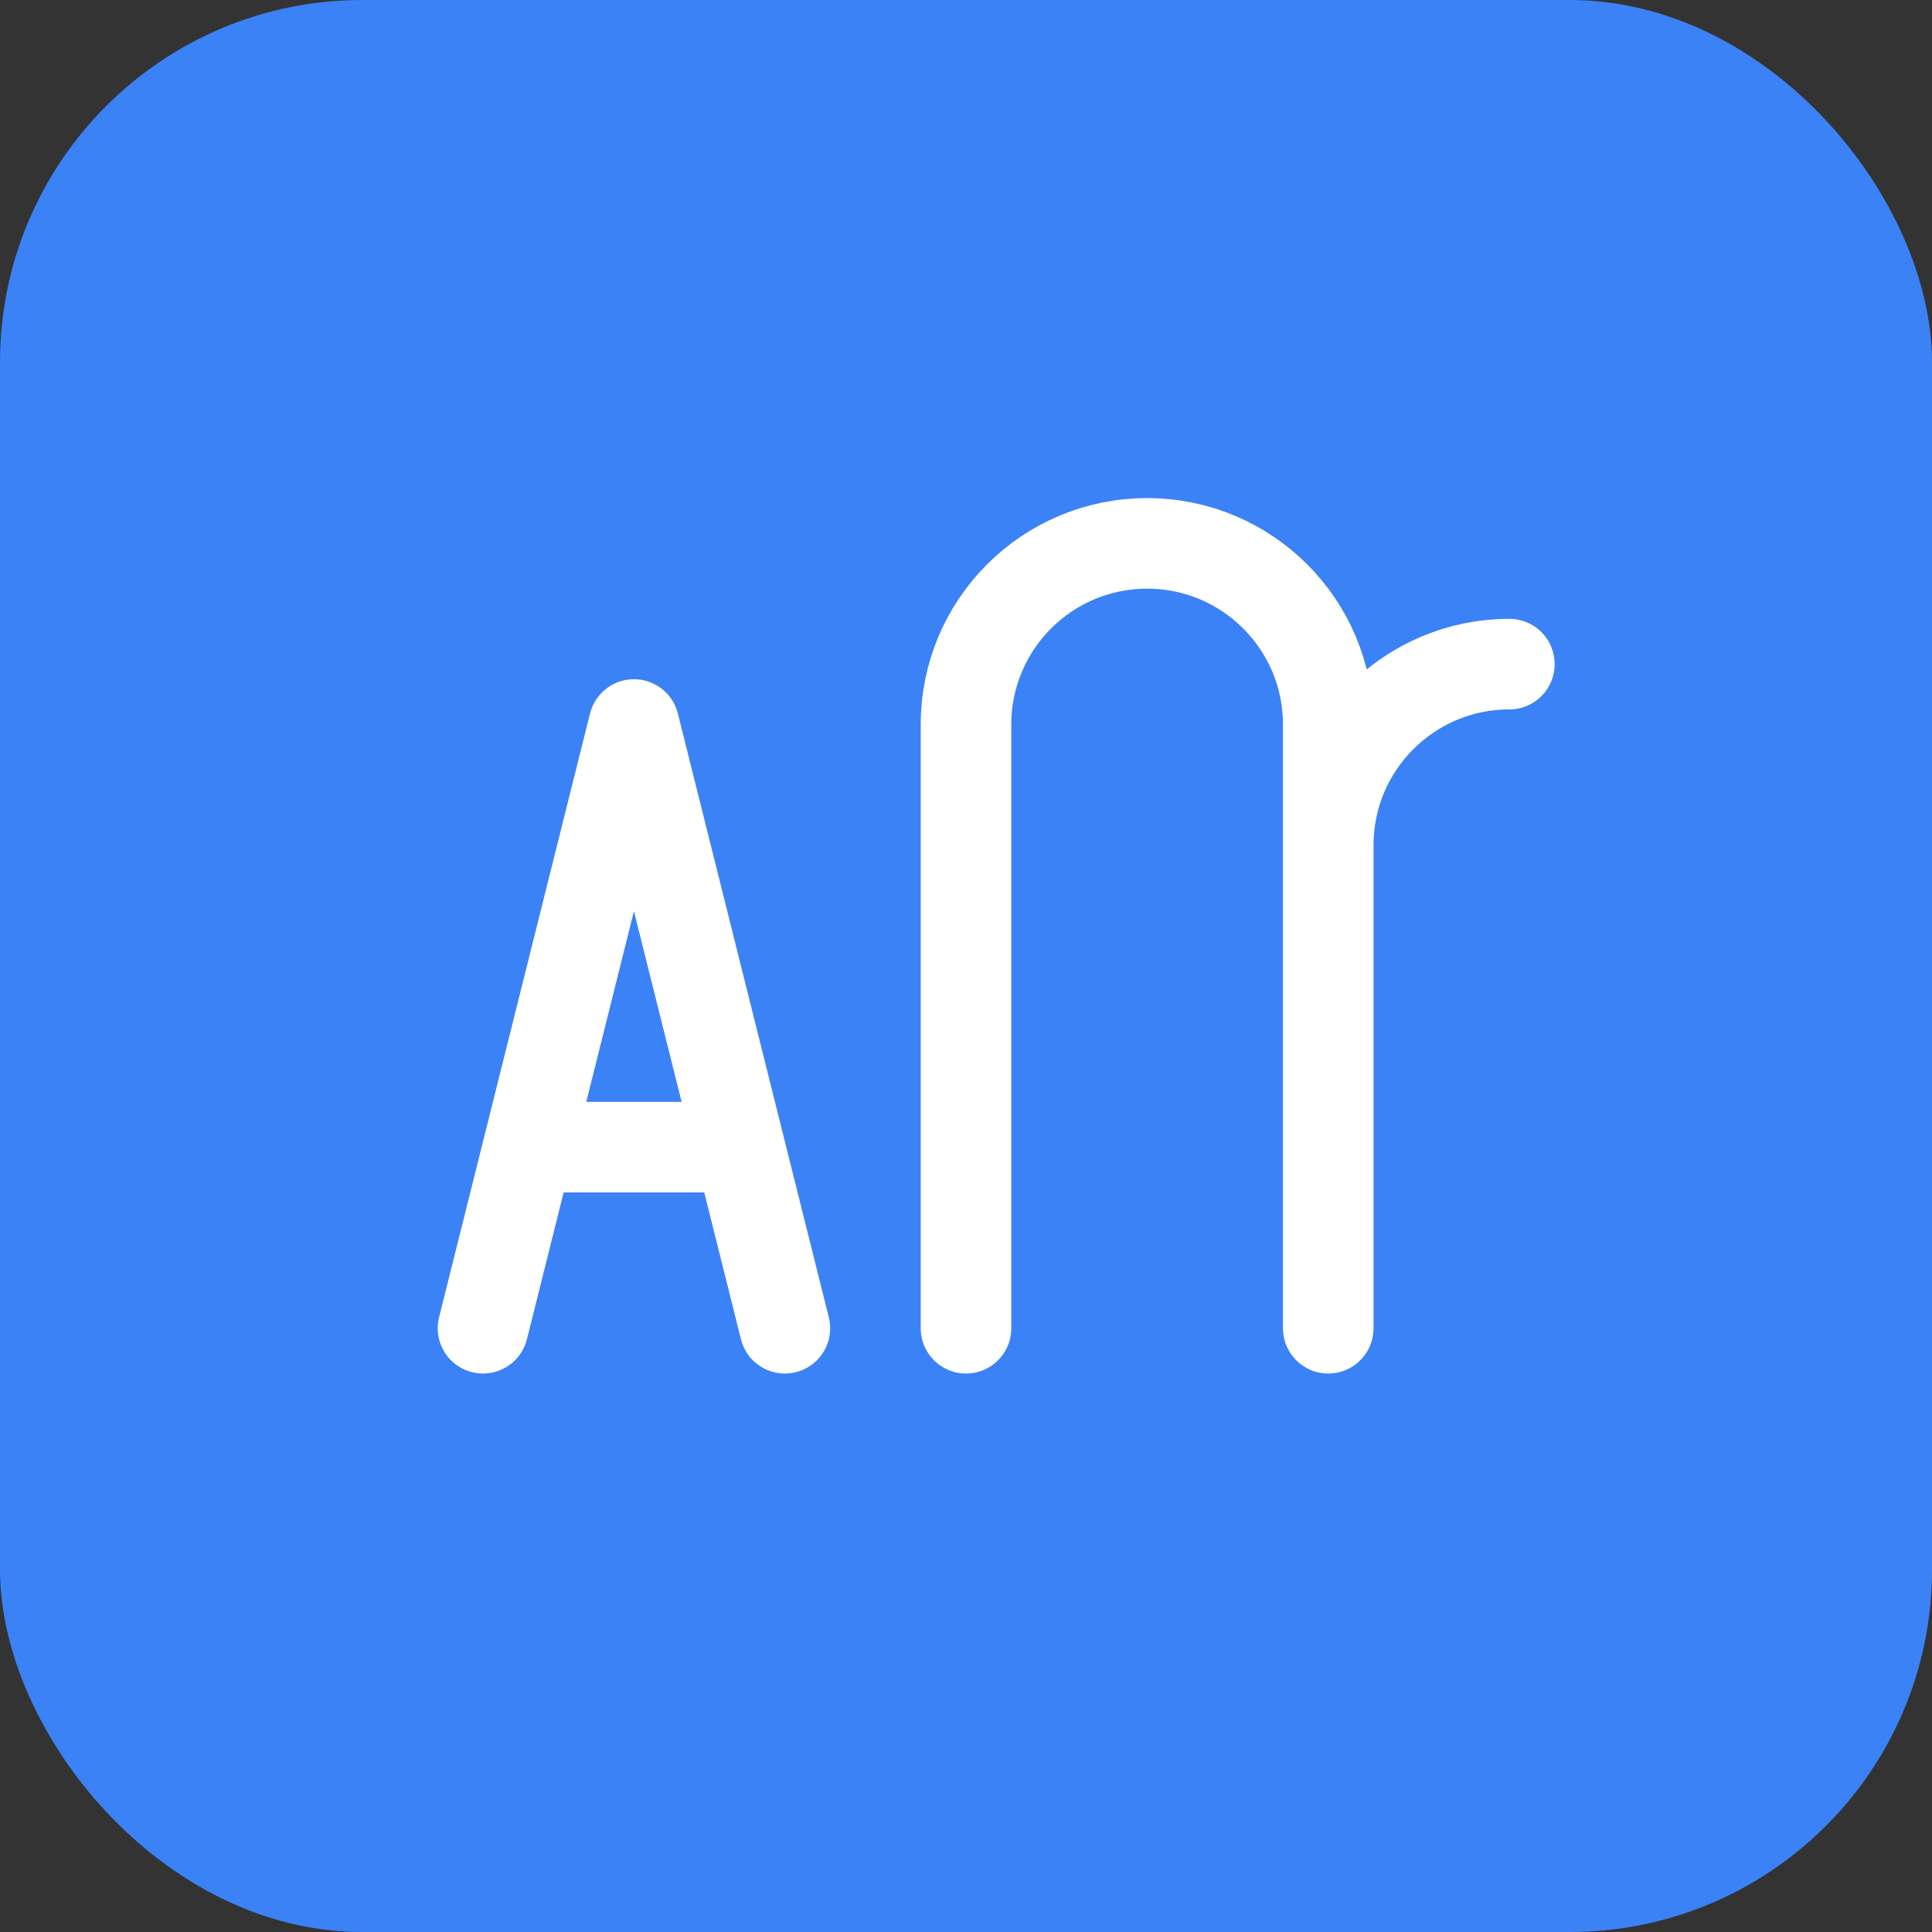
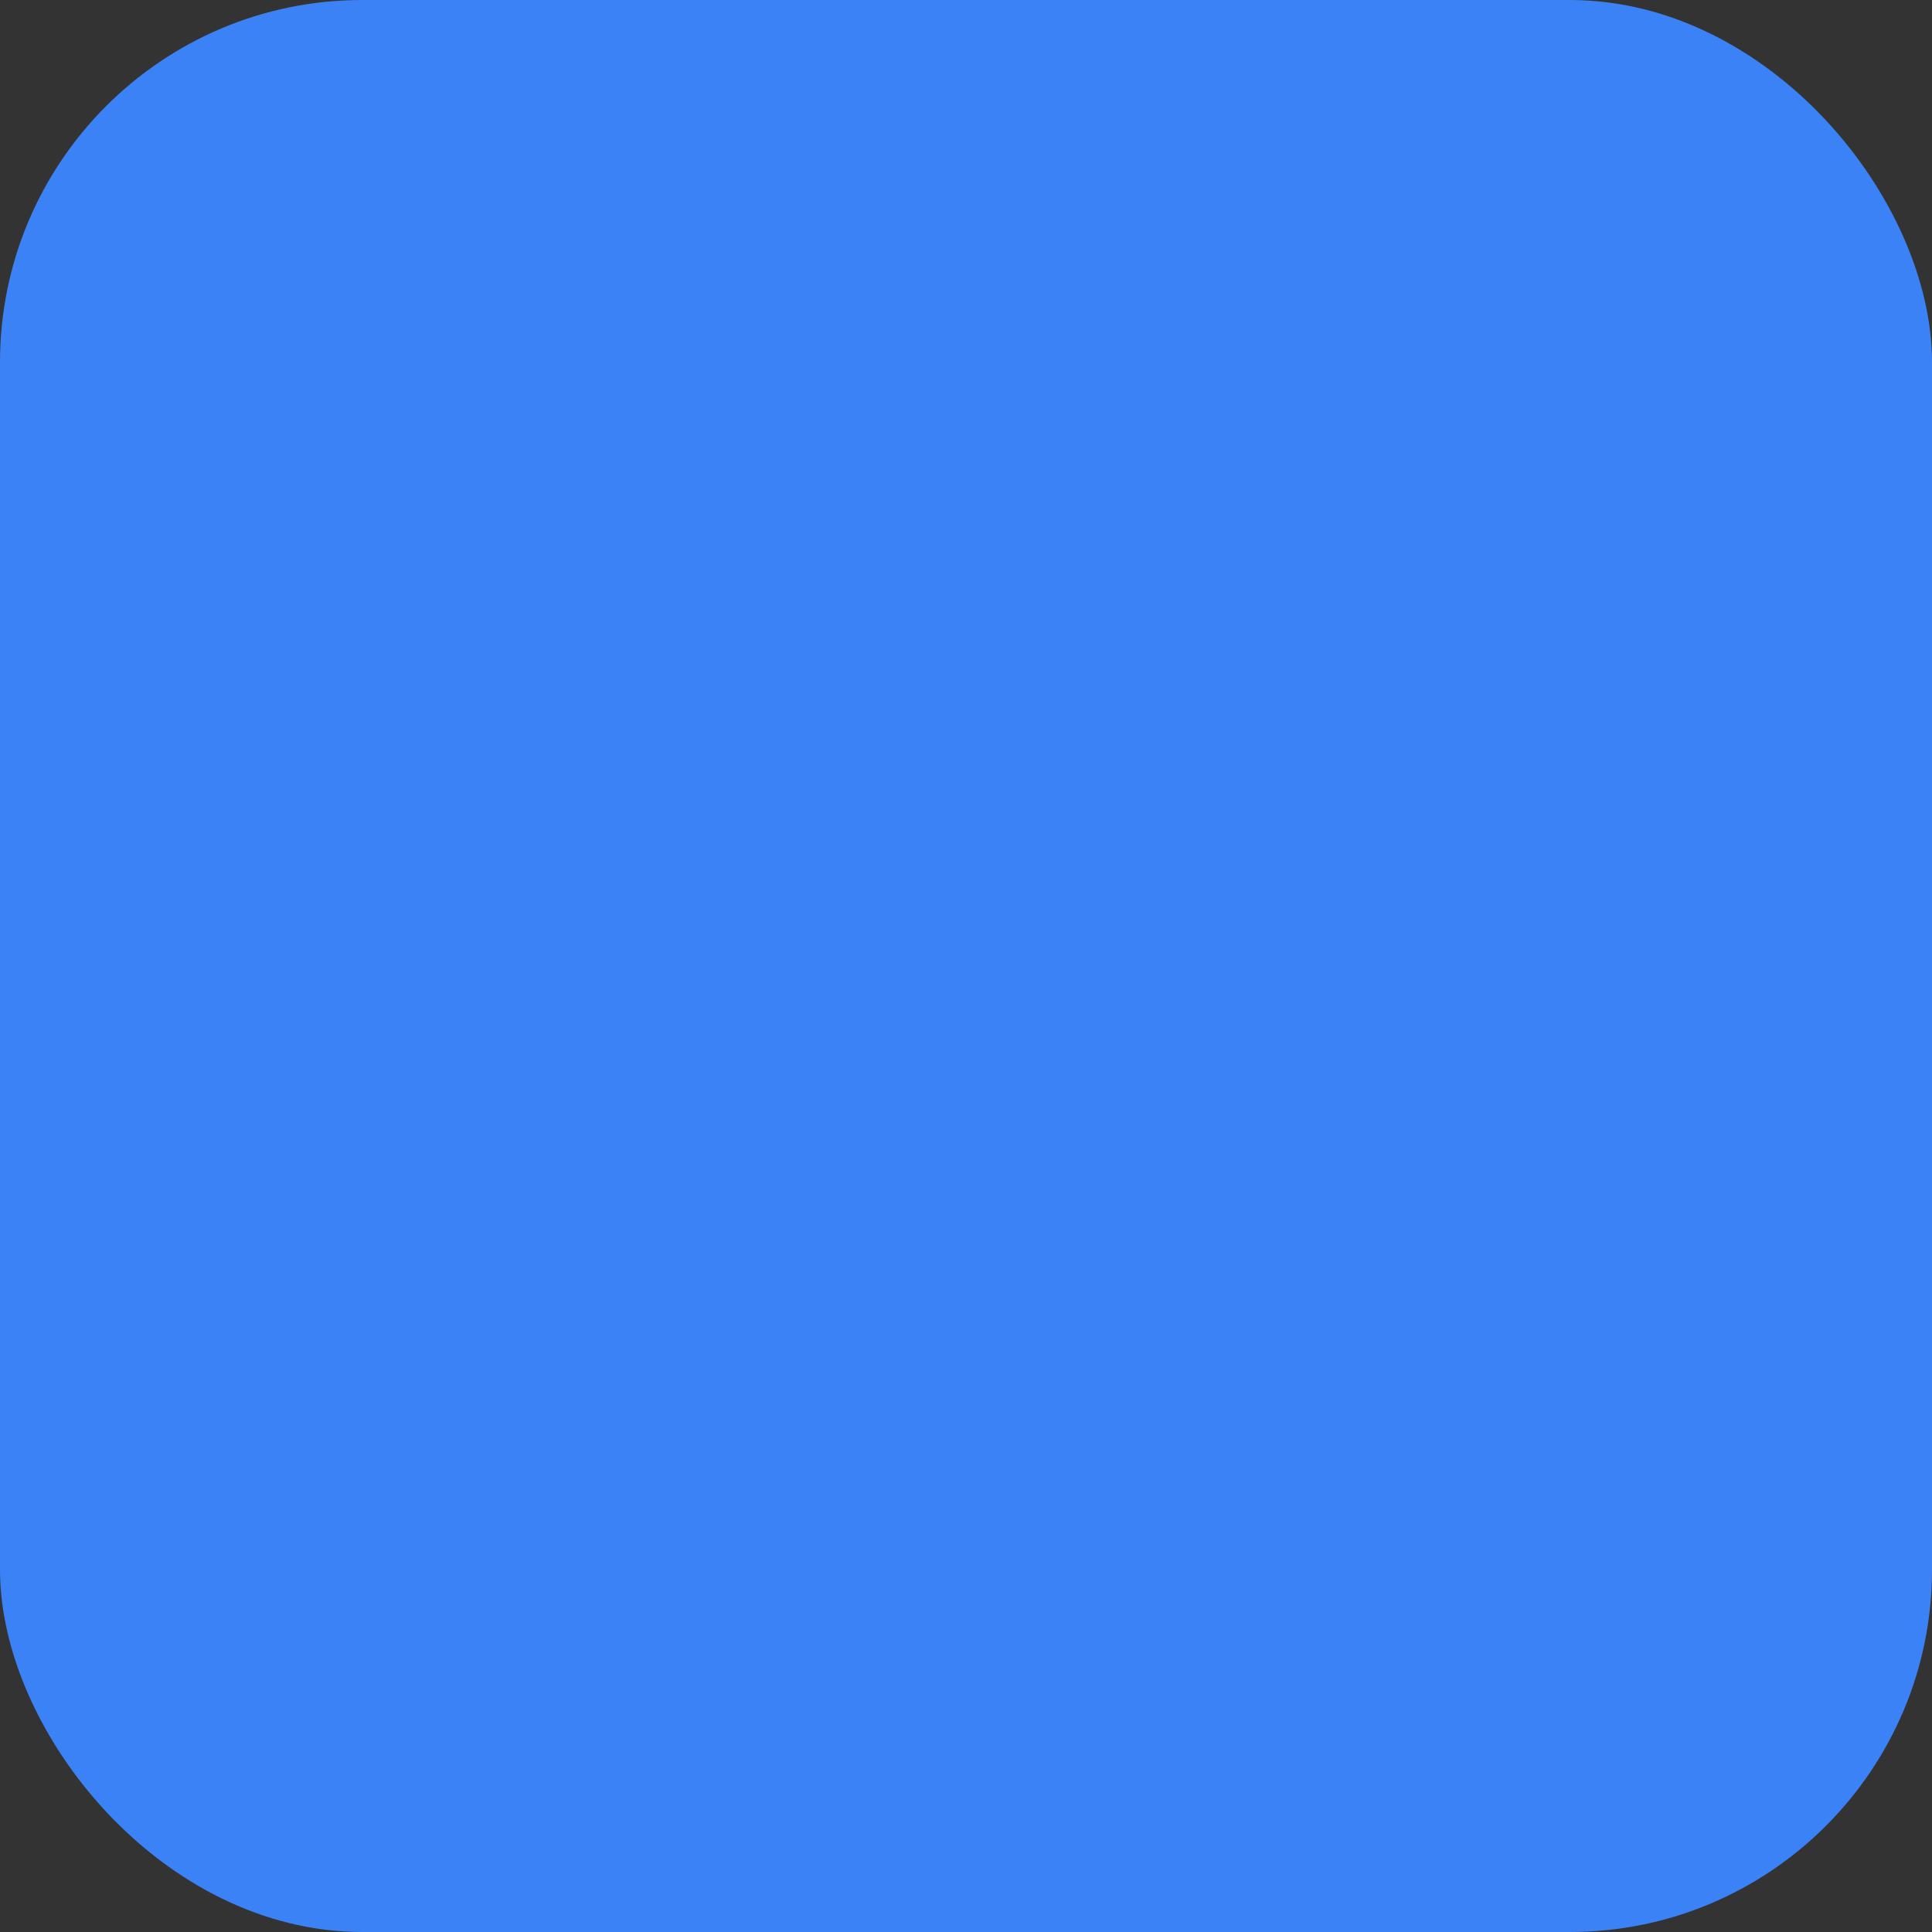
<svg xmlns="http://www.w3.org/2000/svg" width="32" height="32" viewBox="0 0 32 32" fill="none">
  <rect x="0" y="0" width="32" height="32" fill="#333333" stroke="none" />
  <rect width="32" height="32" rx="6" fill="#3b82f6" />
-   <path d="M8 22L10.5 12L13 22M9.25 19H12.25M16 12V22M16 12C16 10.343 17.343 9 19 9C20.657 9 22 10.343 22 12V14M22 14V22M22 14C22 12.343 23.343 11 25 11" stroke="white" stroke-width="1.5" stroke-linecap="round" stroke-linejoin="round" />
</svg>